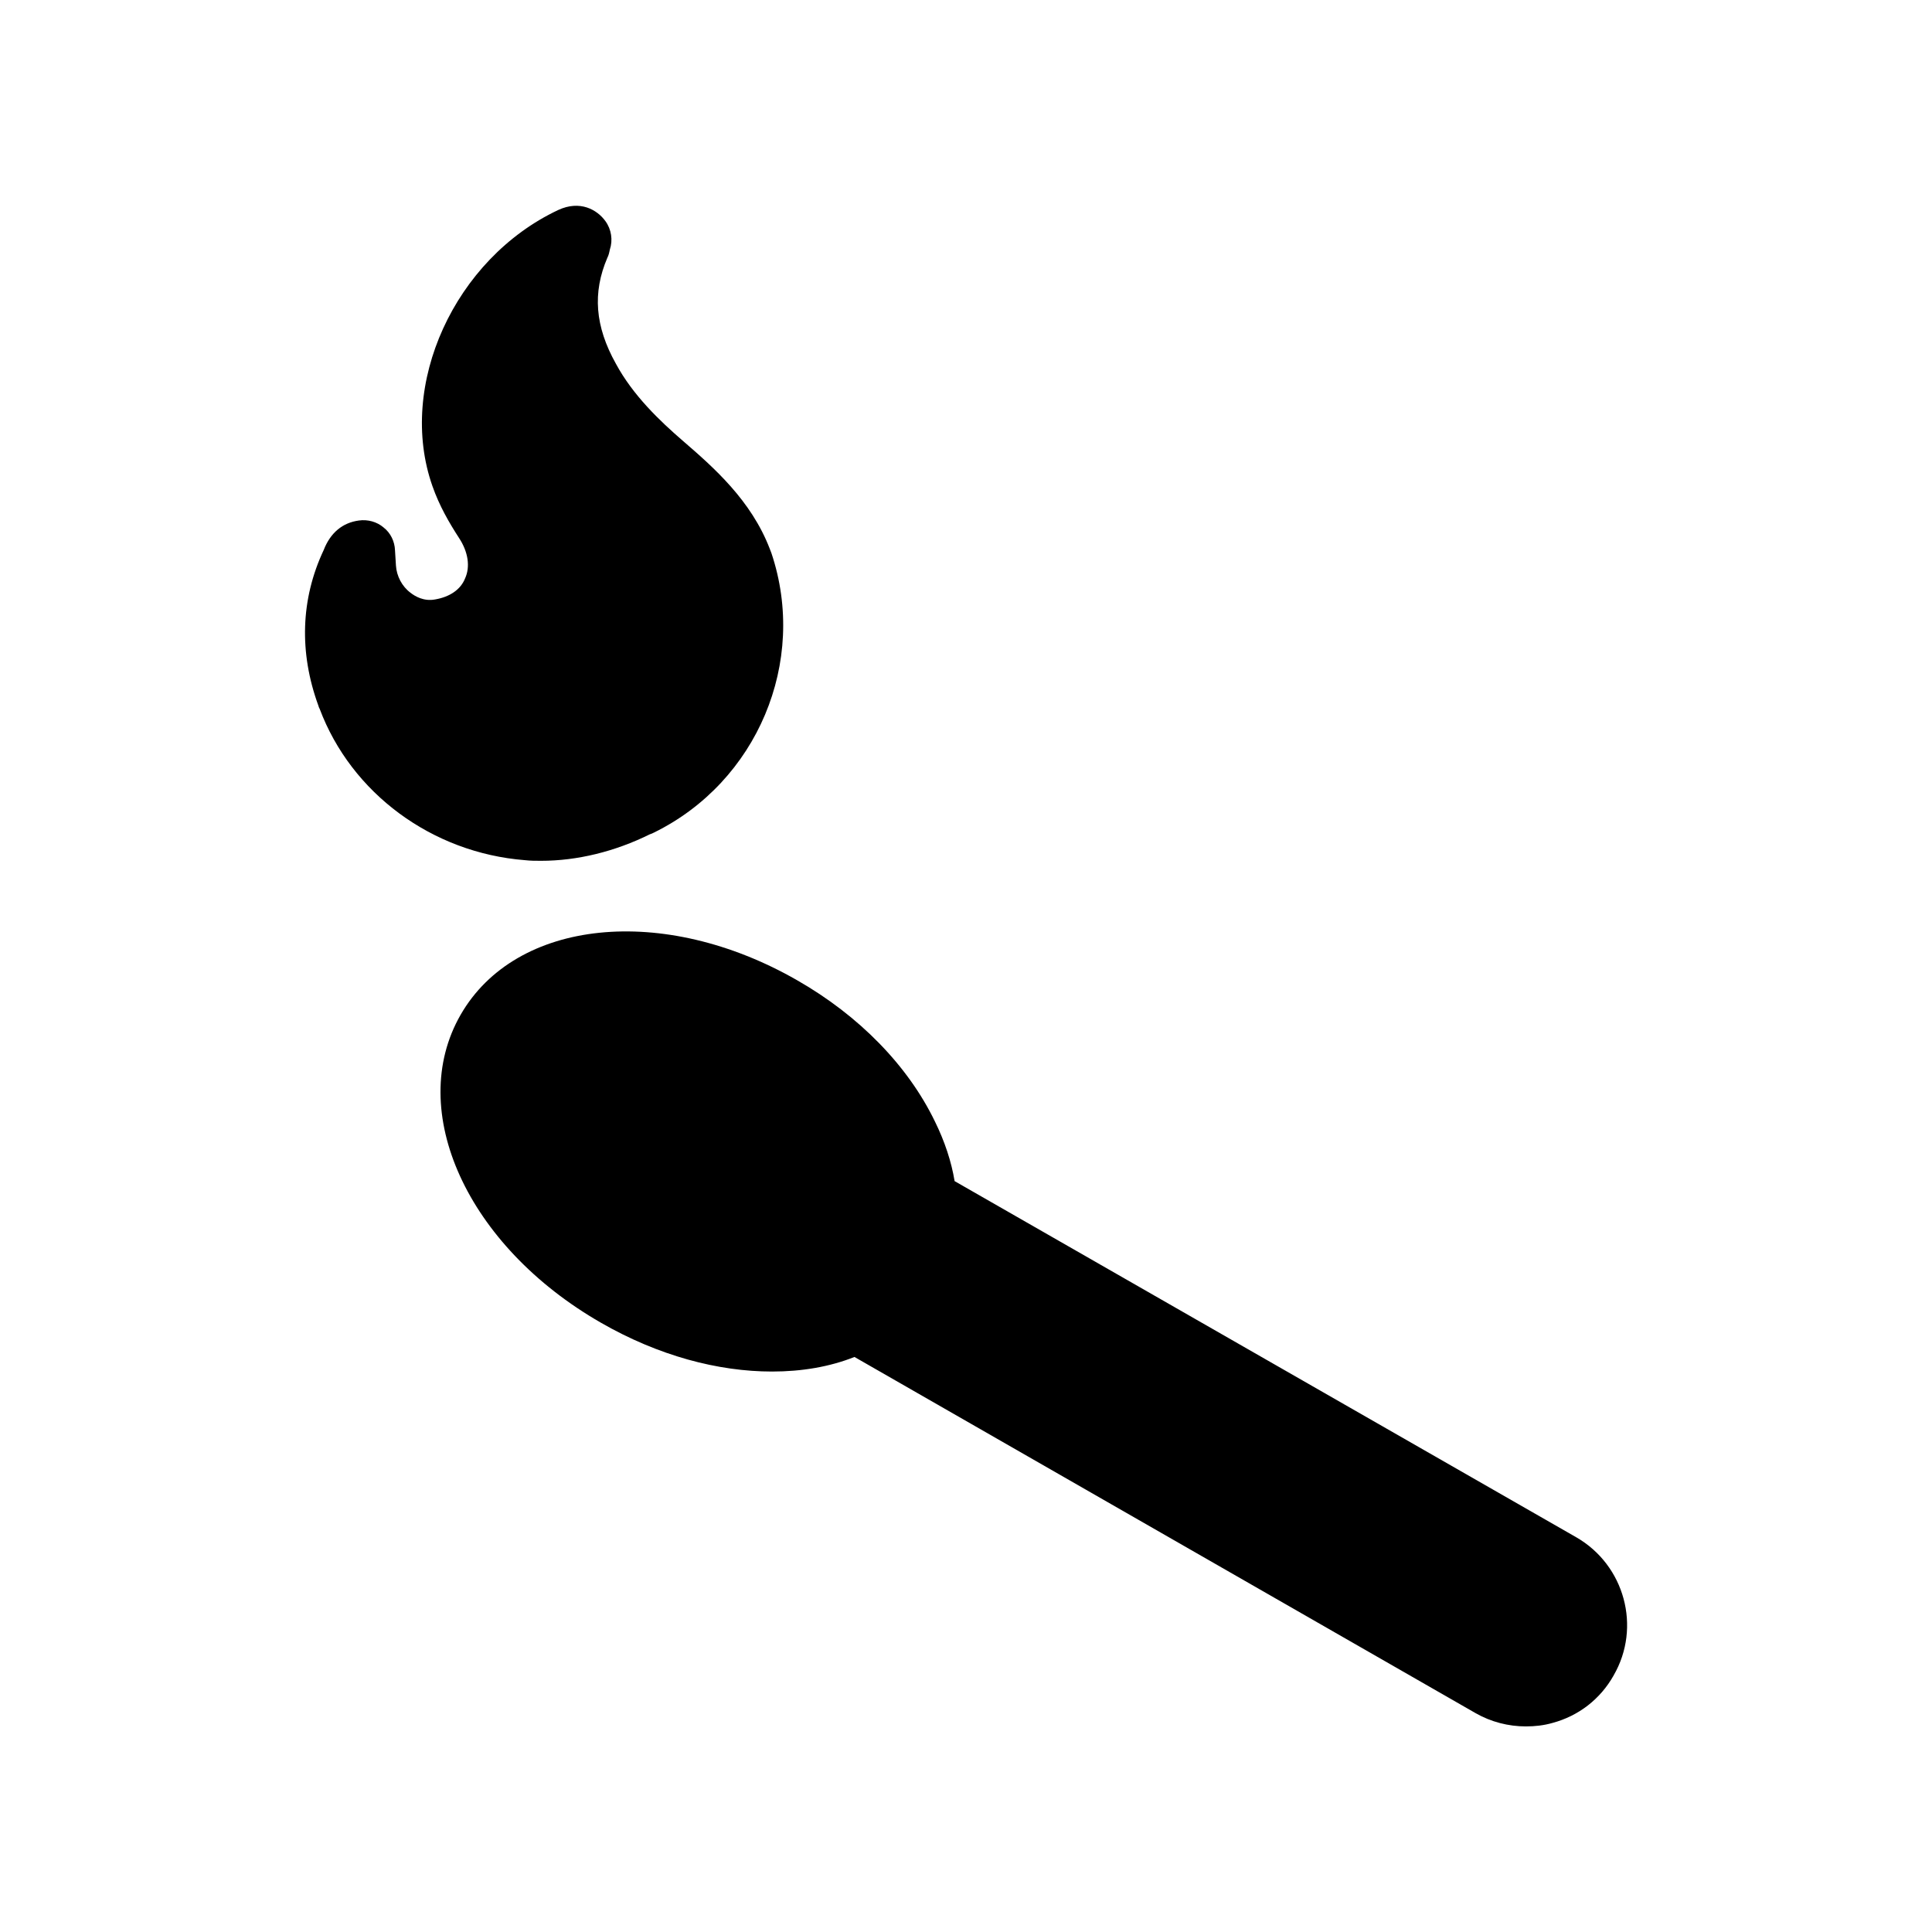
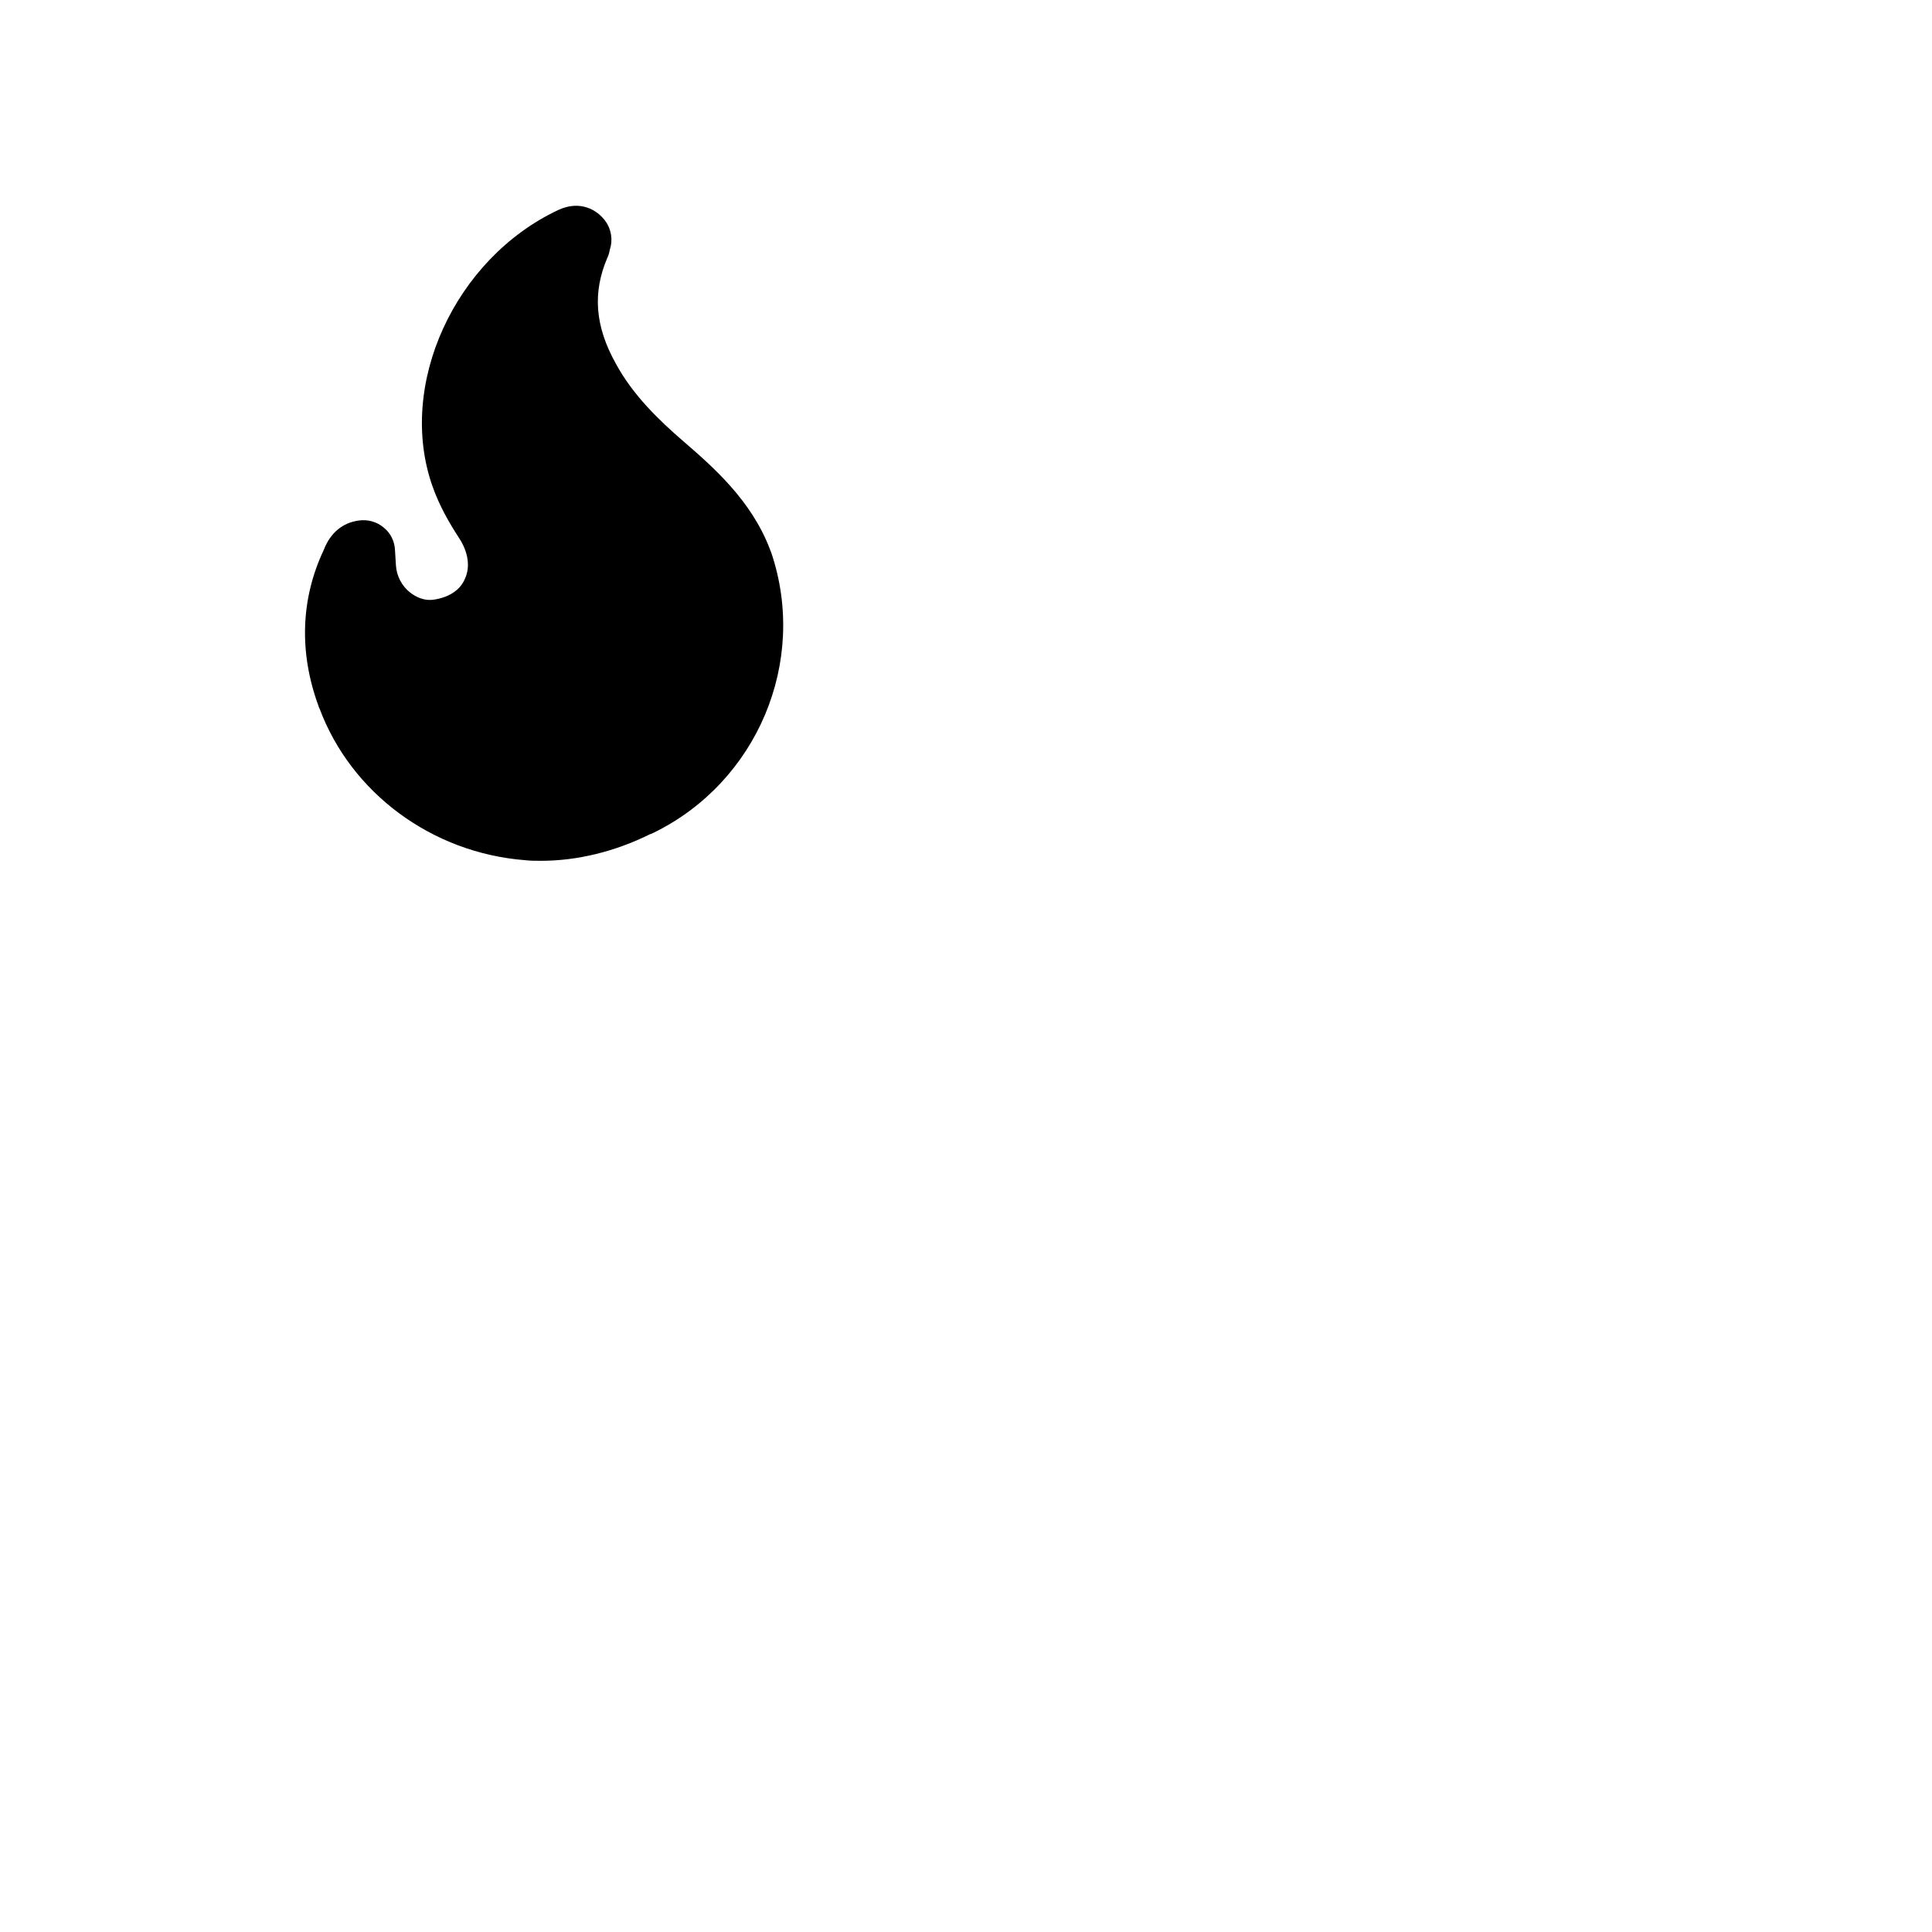
<svg xmlns="http://www.w3.org/2000/svg" fill="#000000" width="800px" height="800px" version="1.1" viewBox="144 144 512 512">
  <g>
    <path d="m229.79 289.75c-6.129 13.012-6.547 27.203-1.426 41.227 0.082 0.25 0.168 0.586 0.336 0.84 8.398 22.418 29.809 38.207 54.41 40.137 1.426 0.168 2.856 0.168 4.281 0.168 9.574 0 19.566-2.434 28.887-7.055 0.168 0 0.84-0.336 1.008-0.418 27.375-13.434 40.809-45.258 31.152-74.059-0.082-0.168-0.336-0.922-0.418-1.09-4.953-12.93-14.945-21.664-23.008-28.633-6.215-5.375-13.266-12.09-17.801-20.488-5.543-9.91-6.215-18.809-2.266-28.047 0.168-0.336 0.336-0.754 0.418-1.09 0.082-0.168 0.168-0.84 0.25-1.09 0.84-2.519 0.418-5.375-1.176-7.559-2.184-3.023-6.719-5.625-12.512-2.938-27.457 12.93-42.738 46.434-33.336 73.137 1.848 5.289 4.449 9.742 7.055 13.77 2.434 3.695 3.023 7.641 1.594 10.746-1.176 2.938-4.031 4.871-7.894 5.543-3.023 0.586-5.375-0.84-6.551-1.762-2.266-1.68-3.695-4.449-3.863-7.223l-0.25-4.031c-0.082-2.352-1.176-4.617-3.023-6.047-1.762-1.512-4.199-2.184-6.551-1.848-4.359 0.586-7.551 3.273-9.316 7.809z" />
-     <path d="m571.63 588c7.391-12.762 2.938-29.223-9.91-36.609l-164.74-94.383c-0.84-5.121-2.602-10.496-5.207-15.785-7.137-14.777-20.07-28.047-36.527-37.449-35.434-20.32-74.562-16.289-89.176 9.152-14.609 25.441 1.762 61.297 37.199 81.617 15.199 8.734 30.984 12.93 45.344 12.93 7.894 0 15.281-1.258 21.832-3.863l164.58 94.379c4.113 2.352 8.734 3.527 13.352 3.527 2.352 0 4.703-0.25 7.055-0.922 6.883-1.848 12.676-6.297 16.203-12.594z" />
  </g>
</svg>